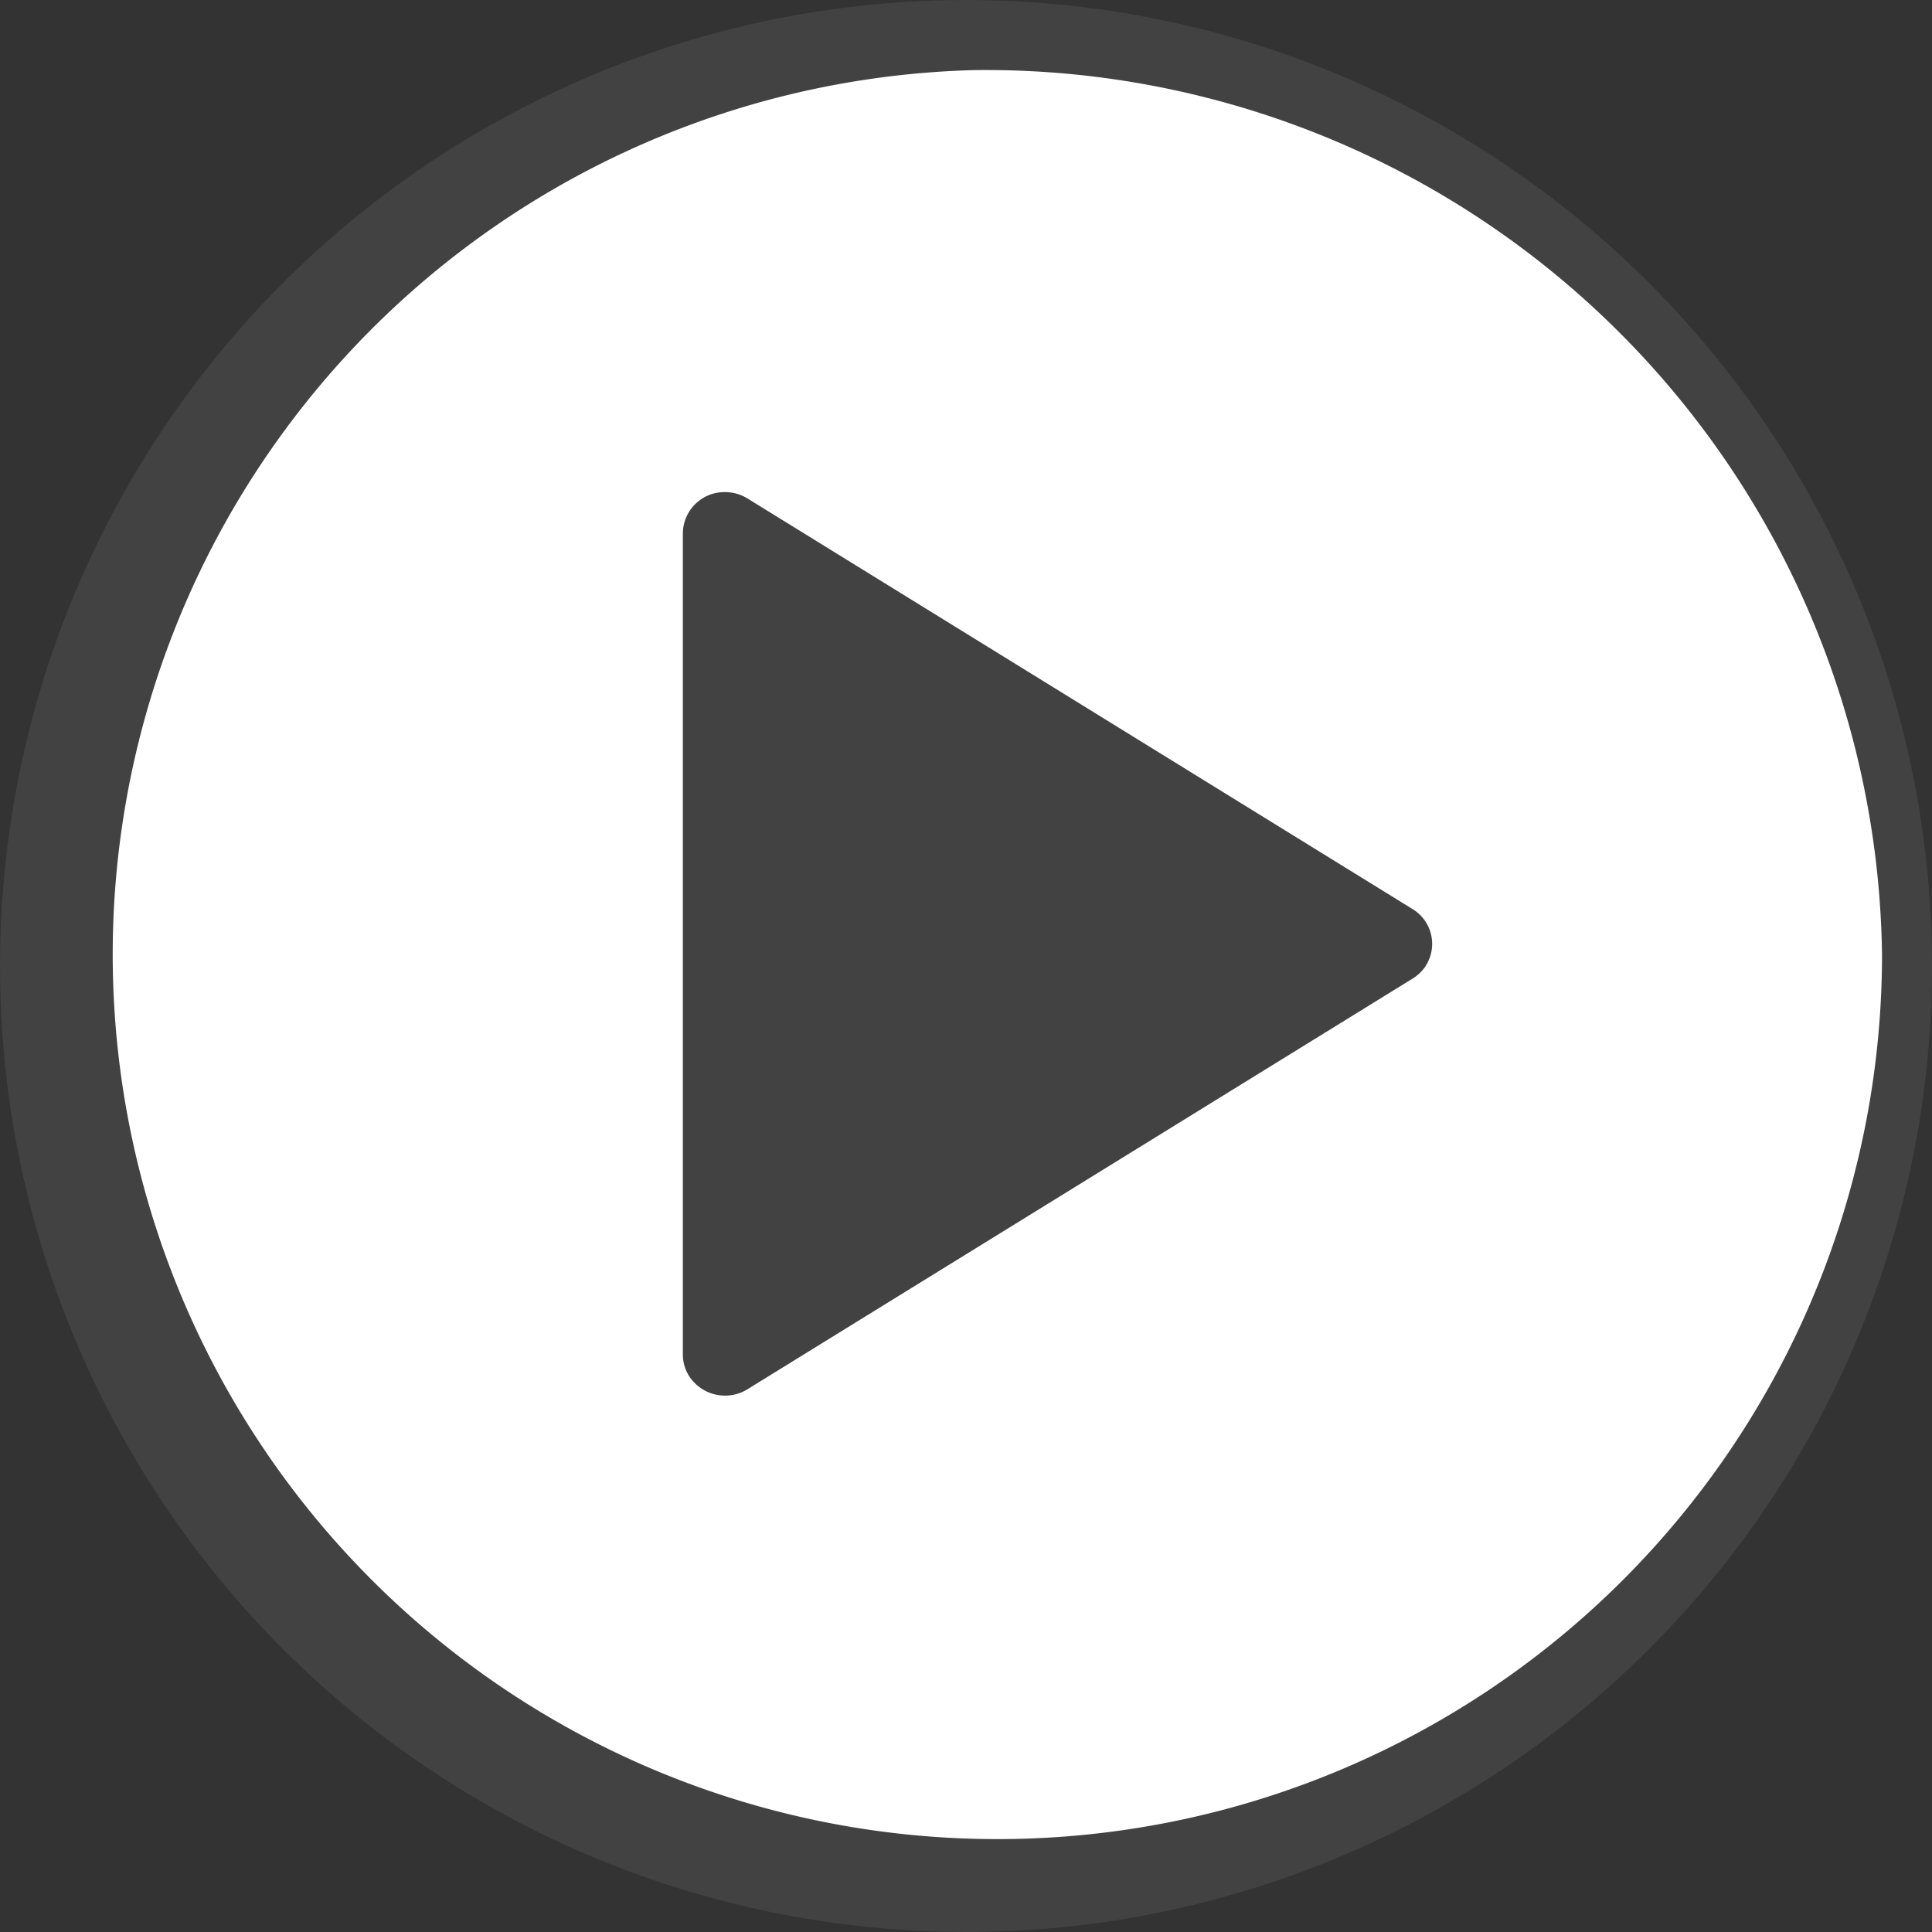
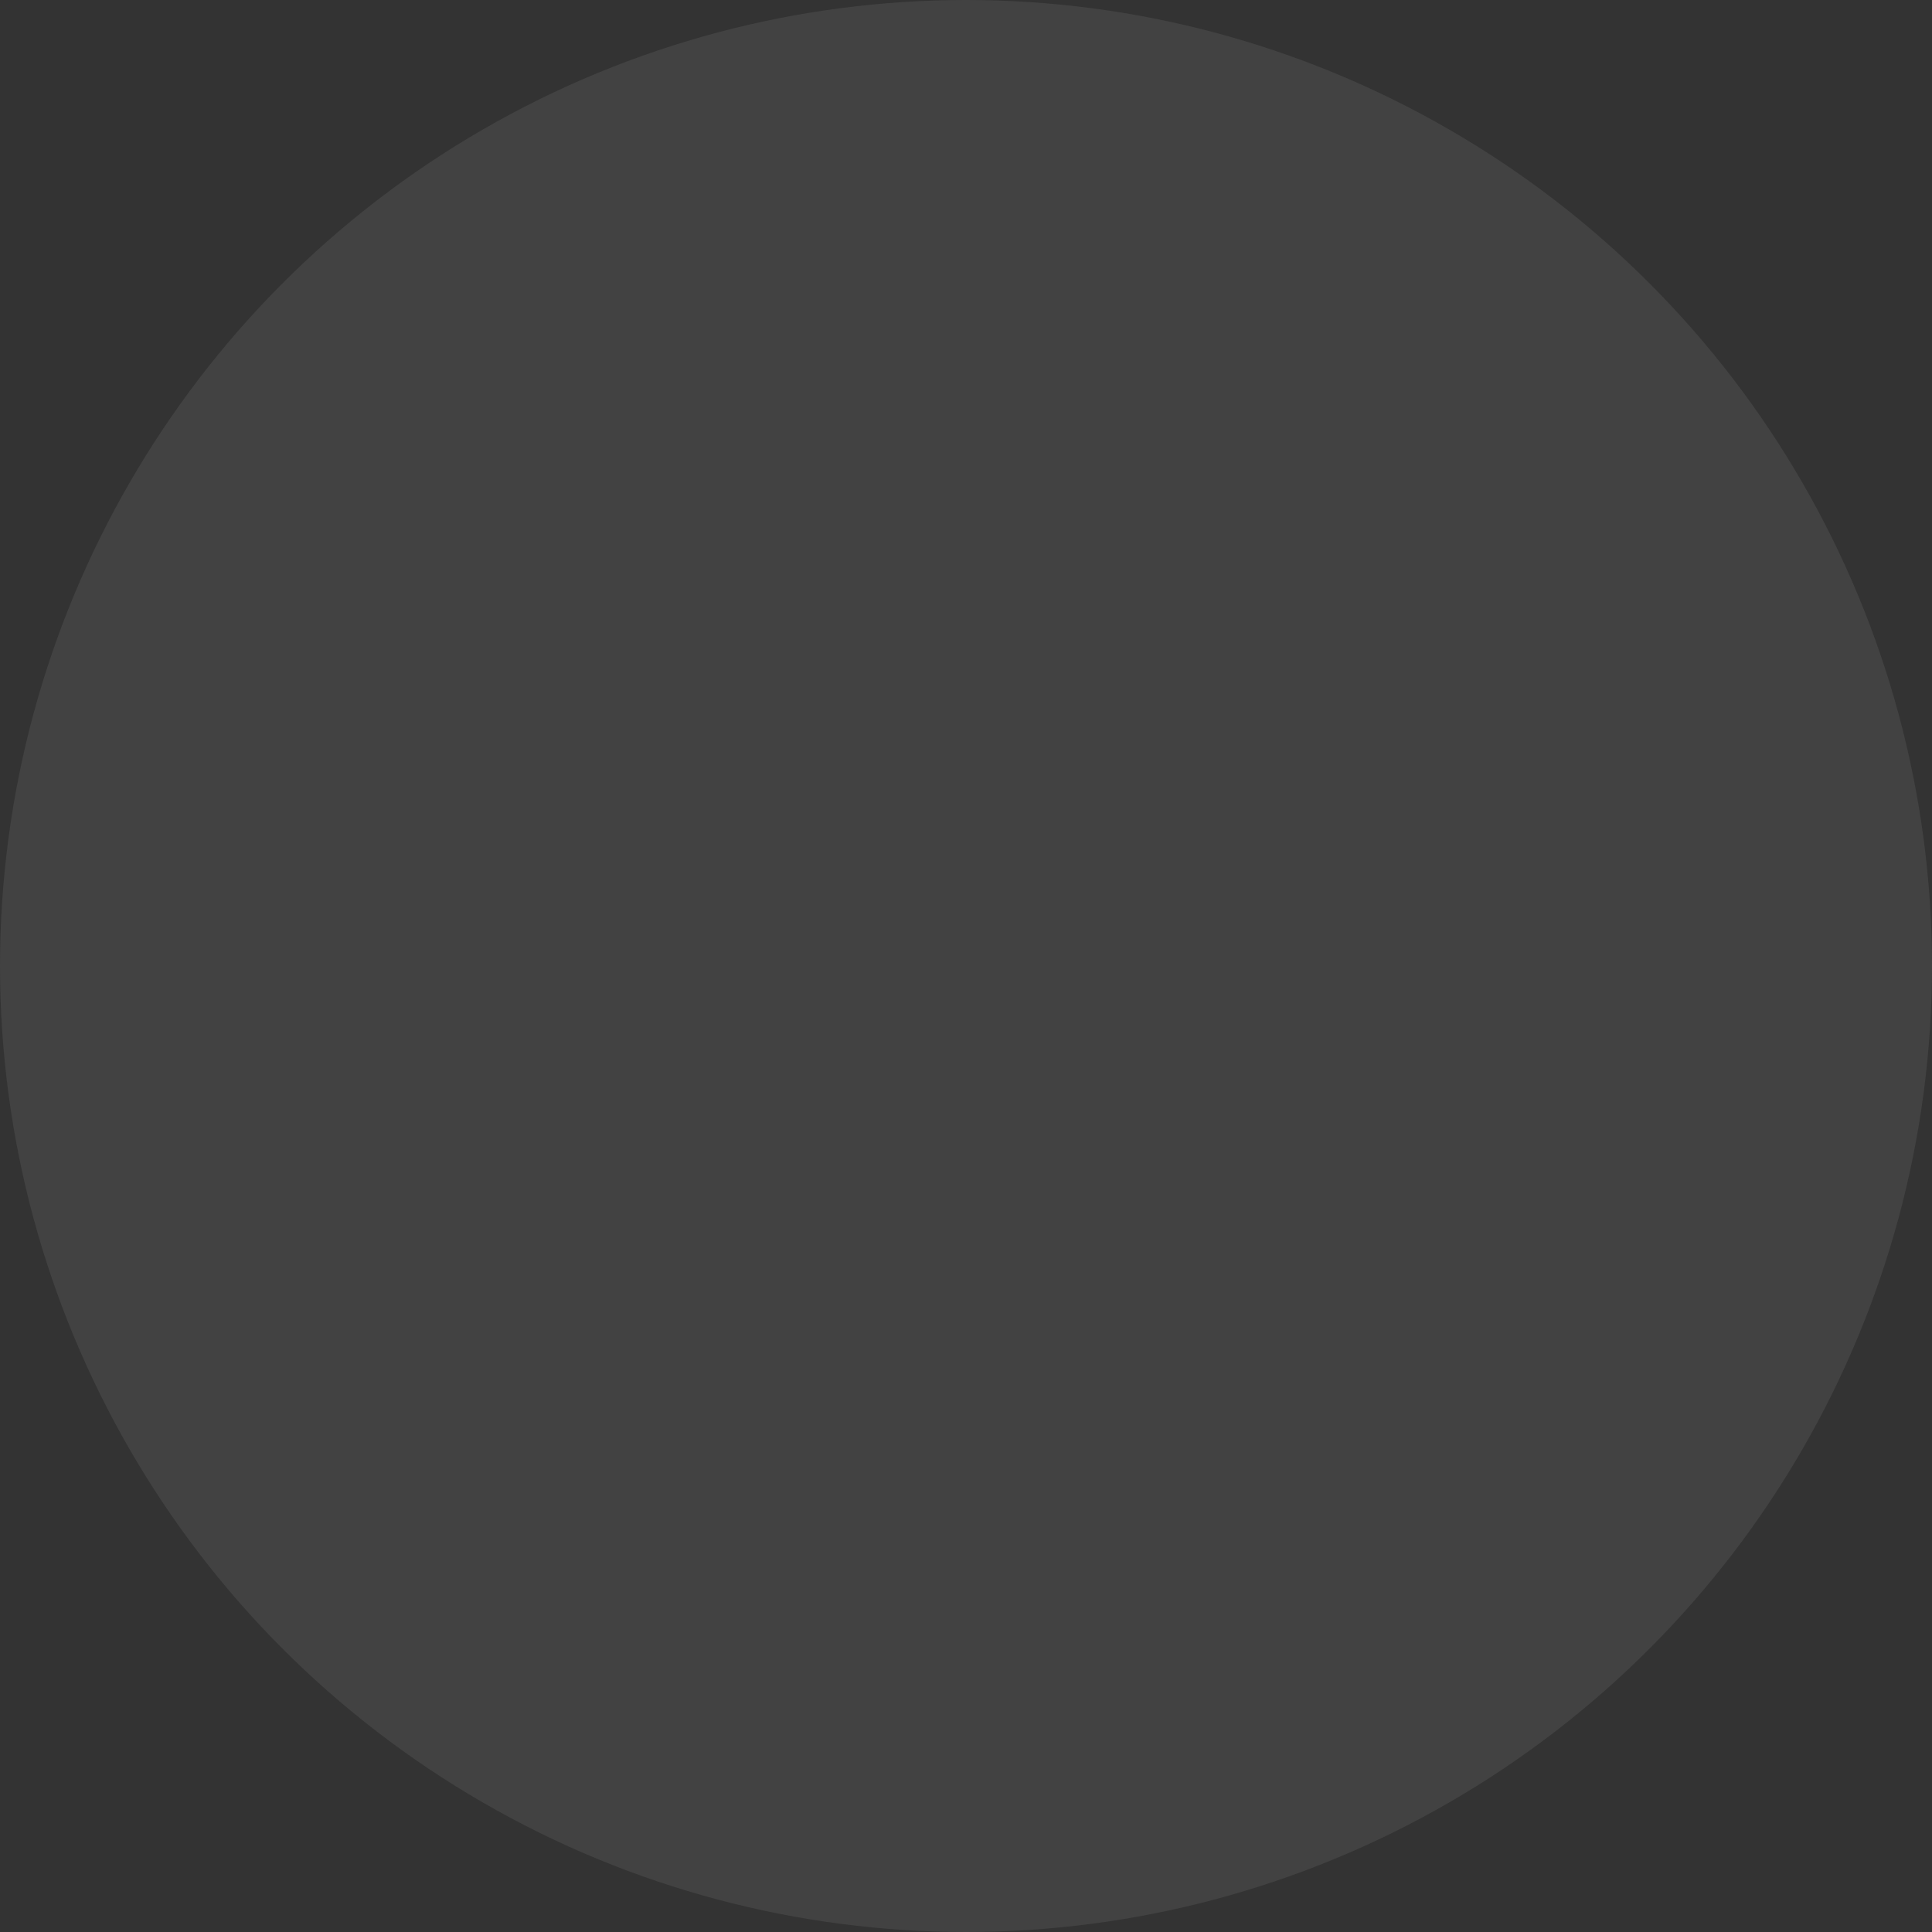
<svg xmlns="http://www.w3.org/2000/svg" width="38" height="38" viewBox="0 0 38 38">
  <rect x="0" y="0" width="38" height="38" fill="#333333" stroke="none" />
  <g id="Group_2594" data-name="Group 2594" transform="translate(-1426 -4640)">
    <circle id="Ellipse_92" data-name="Ellipse 92" cx="19" cy="19" r="19" transform="translate(1426 4640)" fill="#626262" opacity="0.317" style="mix-blend-mode: multiply;isolation: isolate" />
-     <path id="Path_4960" data-name="Path 4960" d="M1310.171,441.122a17.4,17.4,0,1,0,17.859,17.4,17.632,17.632,0,0,0-17.859-17.4m8.886,17.617a.826.826,0,0,1-.257.25l-13.084,8.078a.841.841,0,0,1-1.143-.249.791.791,0,0,1-.129-.432V450.229a.818.818,0,0,1,.828-.807.844.844,0,0,1,.443.125l13.084,8.078a.8.8,0,0,1,.257,1.113" transform="translate(134.987 4200.257)" fill="#fff" />
  </g>
</svg>